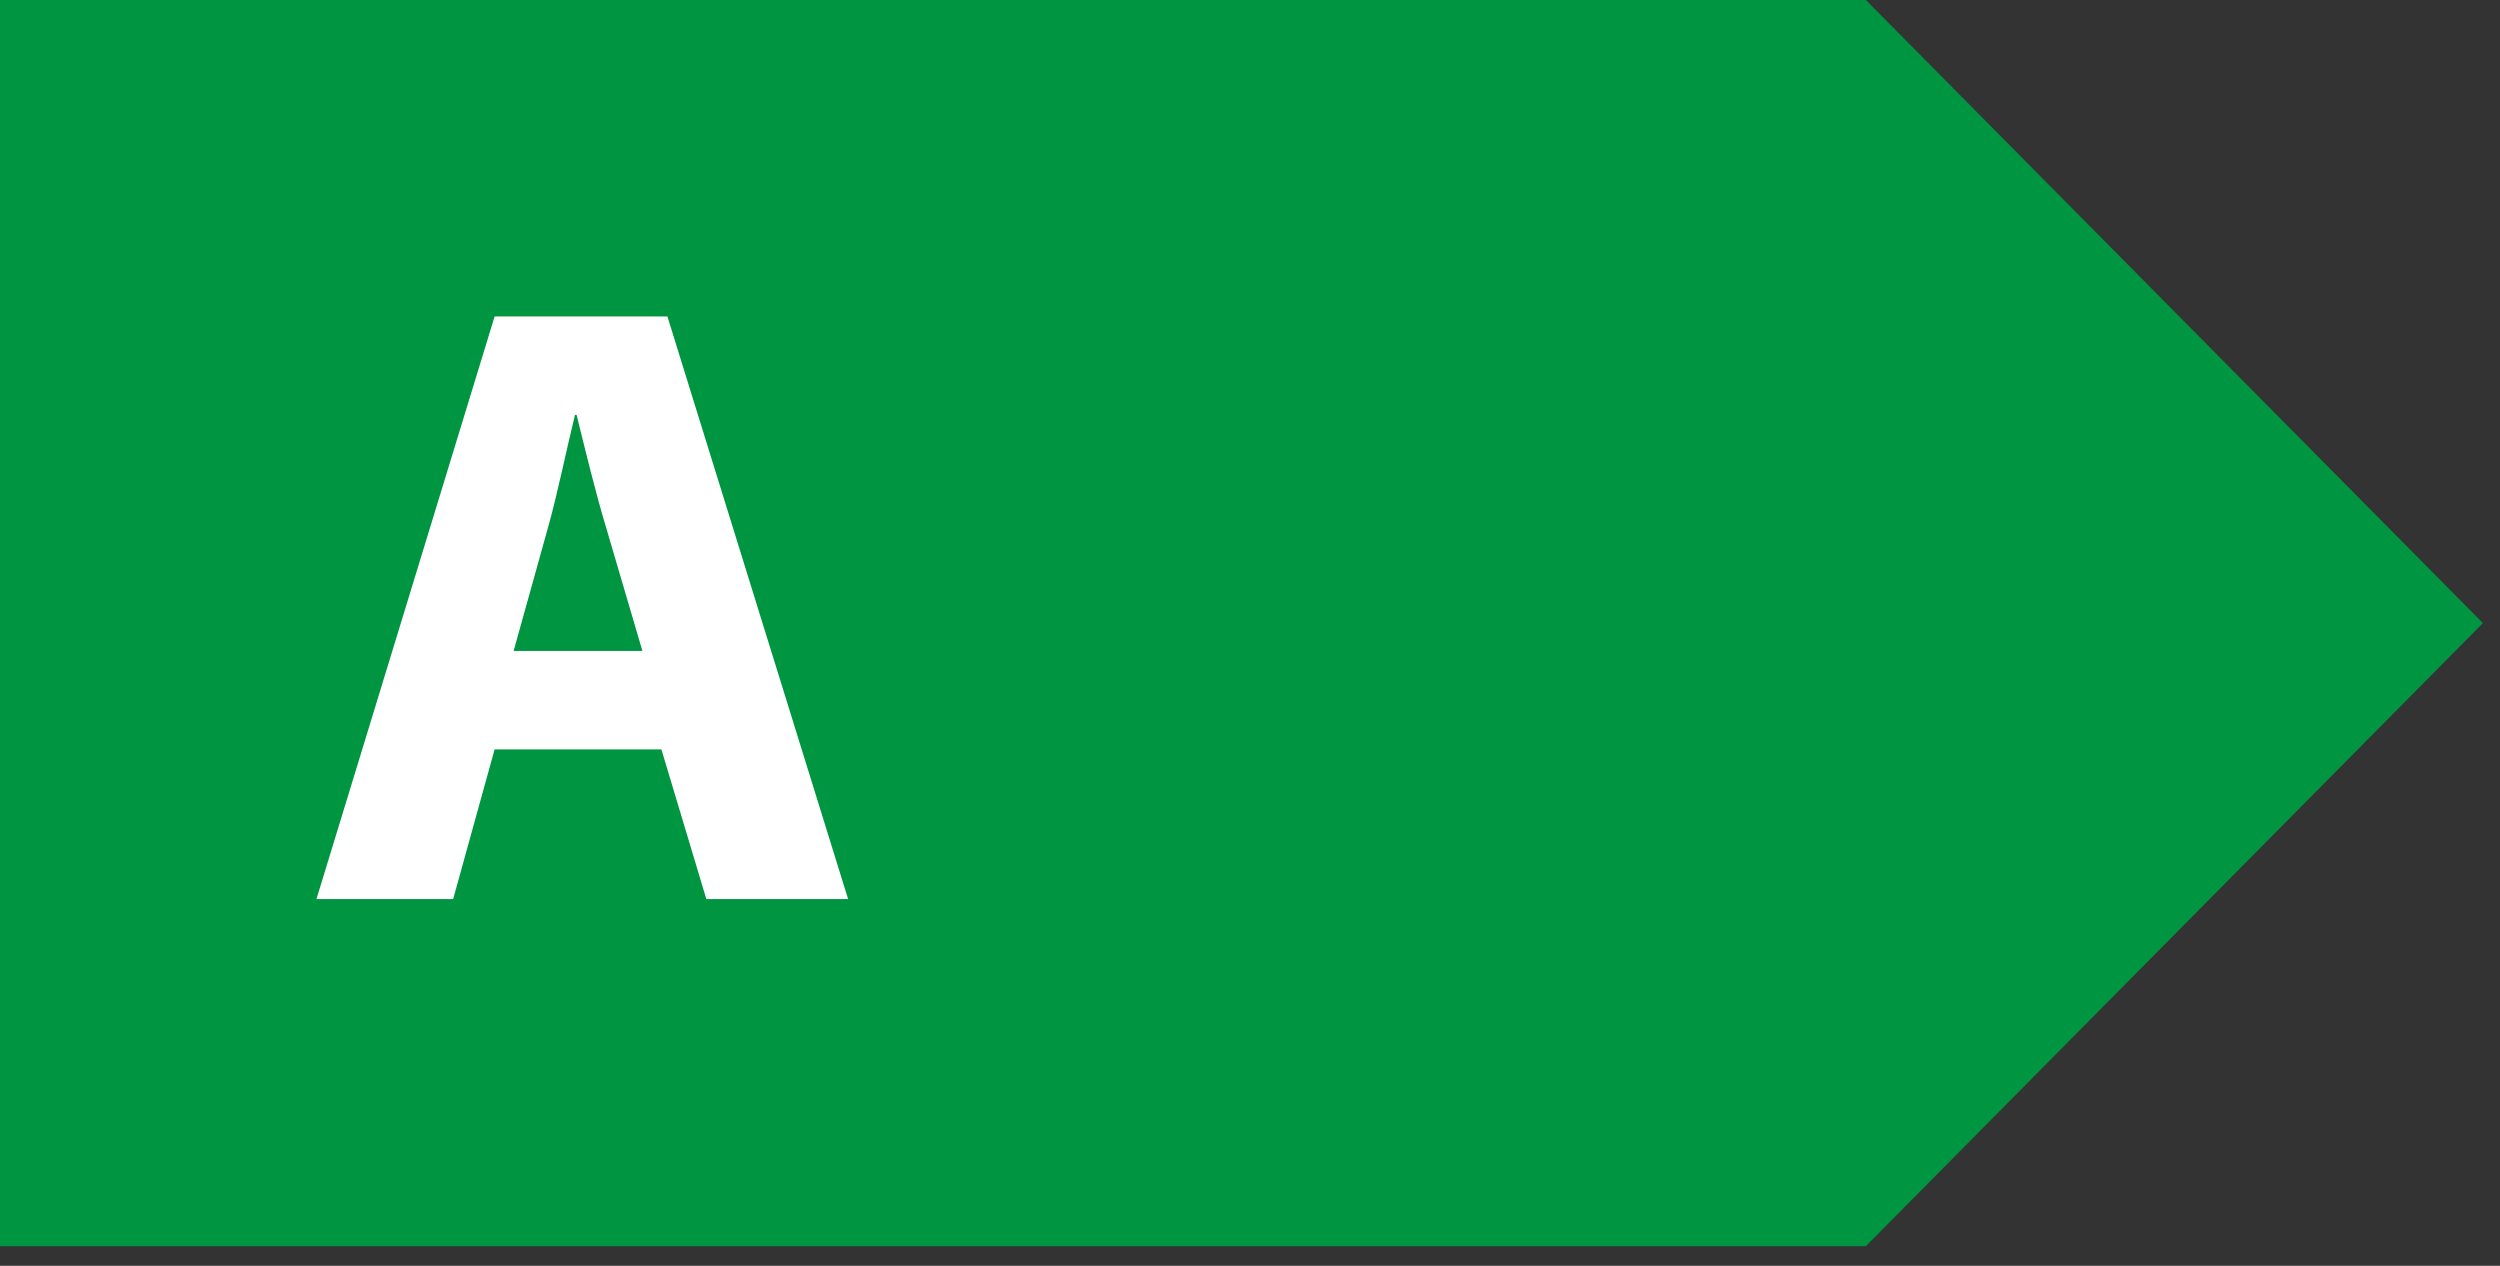
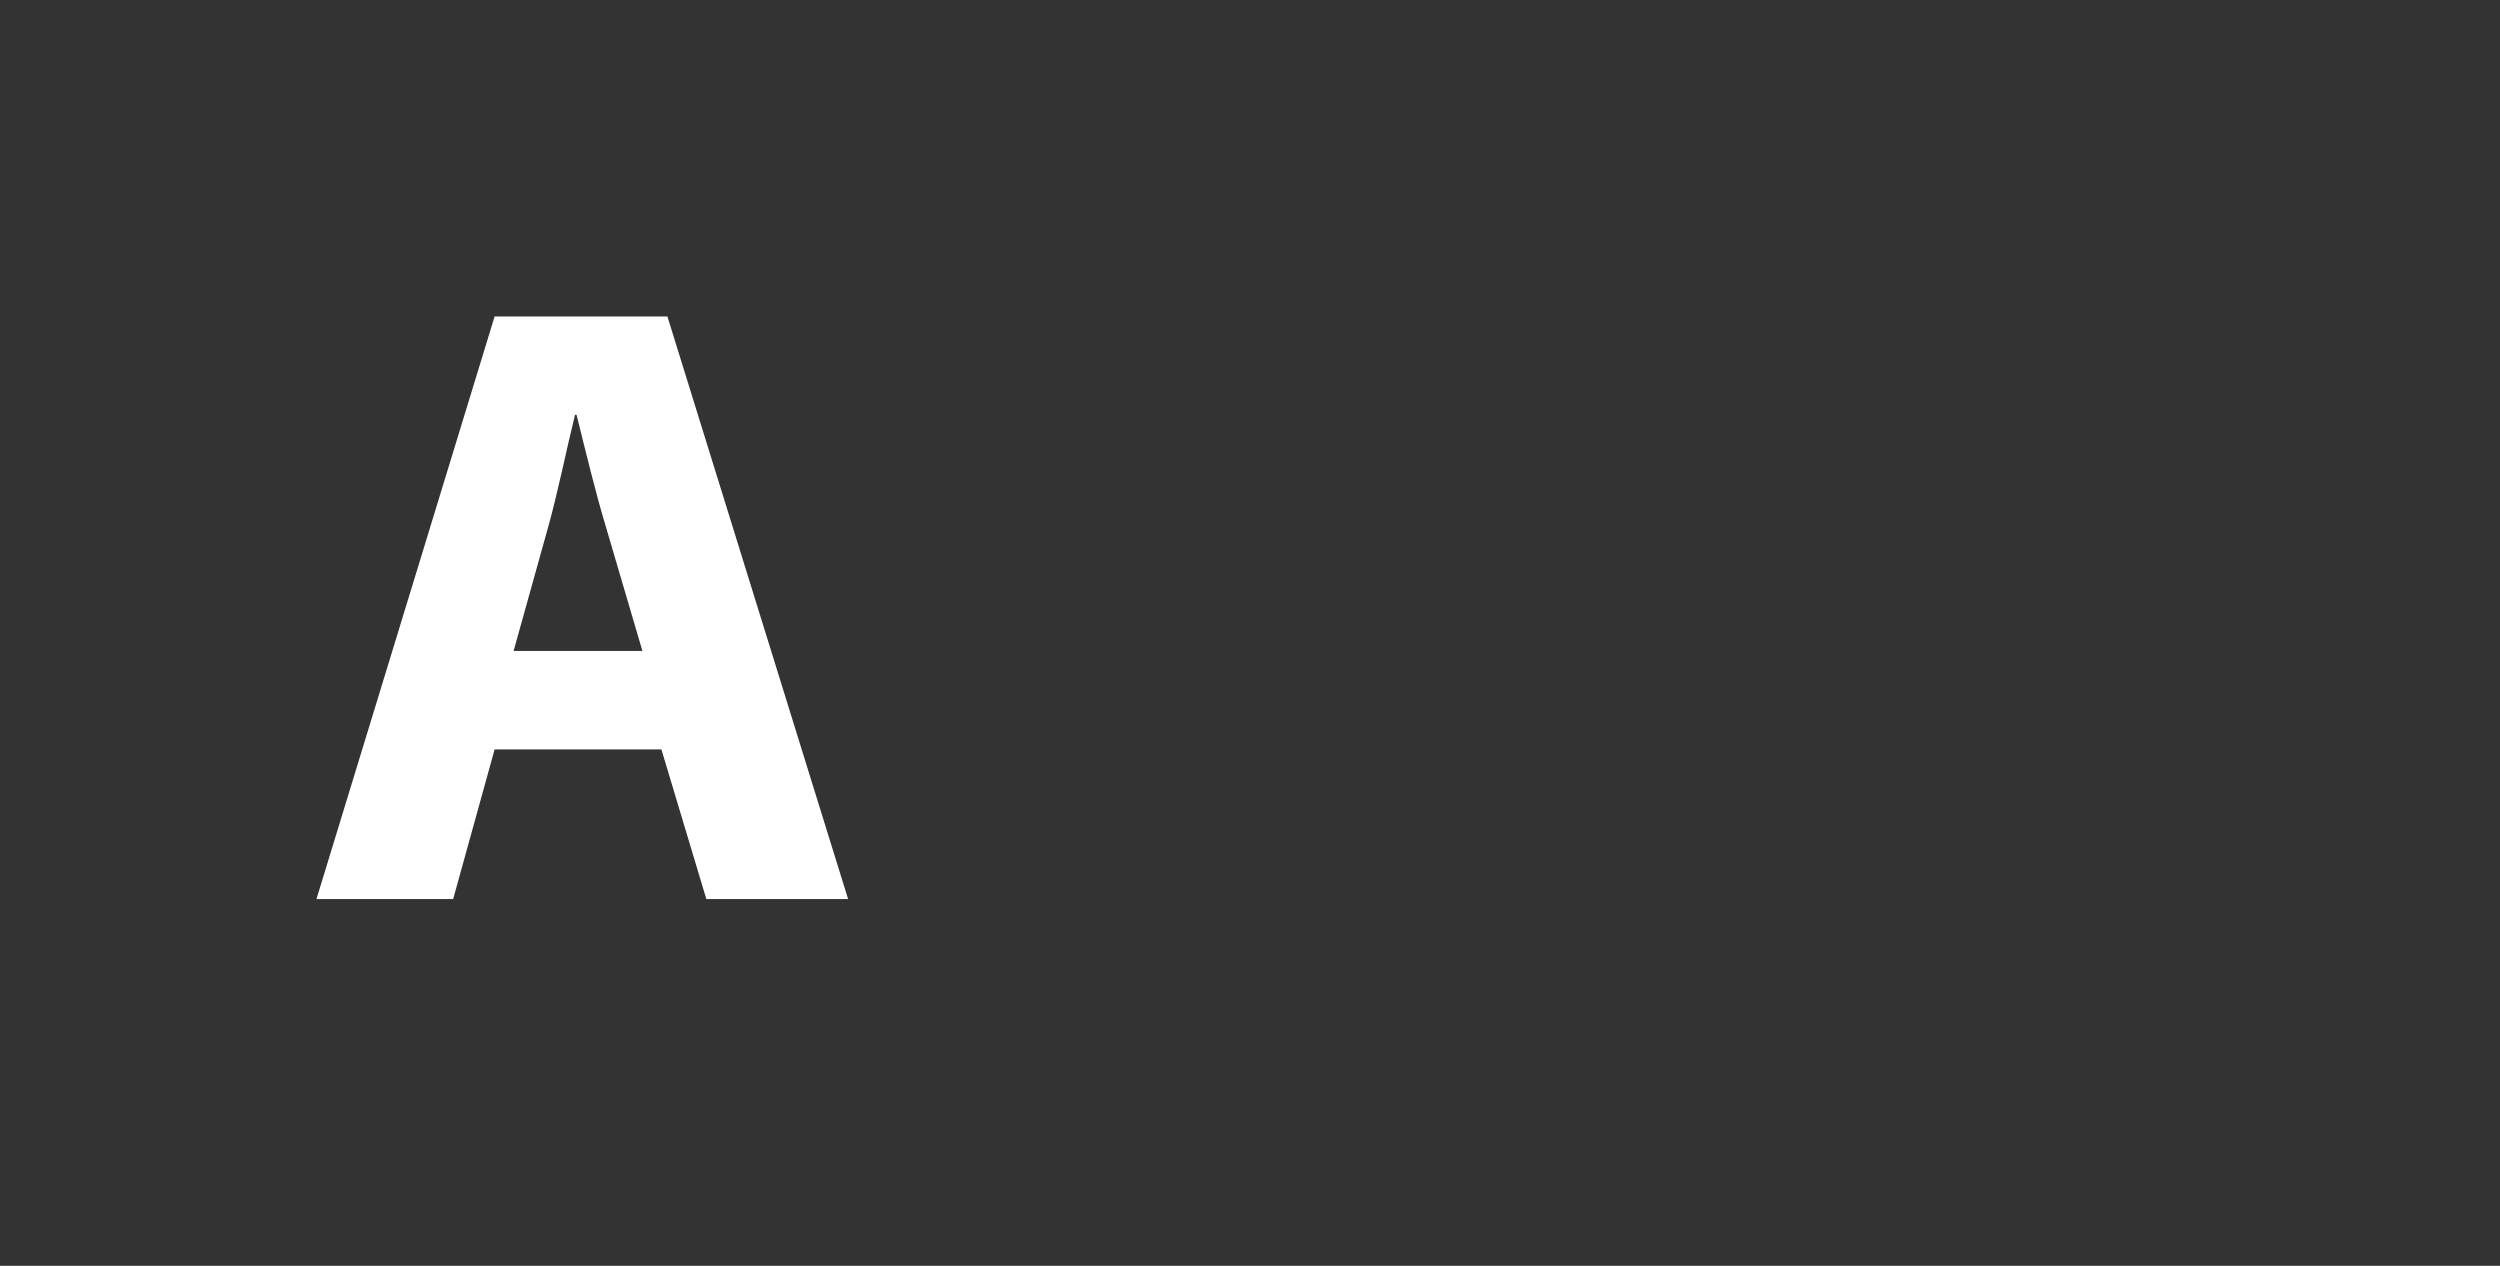
<svg xmlns="http://www.w3.org/2000/svg" width="79" height="40" viewBox="0 0 79 40" fill="none">
  <rect x="0" y="0" width="79" height="40" fill="#333333" stroke="none" />
-   <path d="M-3.8147e-05 39.38V0H58.96L78.46 19.69L58.96 39.38H-3.8147e-05Z" fill="#009641" />
  <path d="M15.63 23.68L14.32 28.41H10L15.63 10H21.09L26.8 28.41H22.32L20.9 23.68H15.63ZM20.3 20.57L19.15 16.66C18.82 15.57 18.49 14.2 18.22 13.11H18.17C17.9 14.2 17.62 15.6 17.32 16.66L16.23 20.57H20.3Z" fill="white" />
</svg>